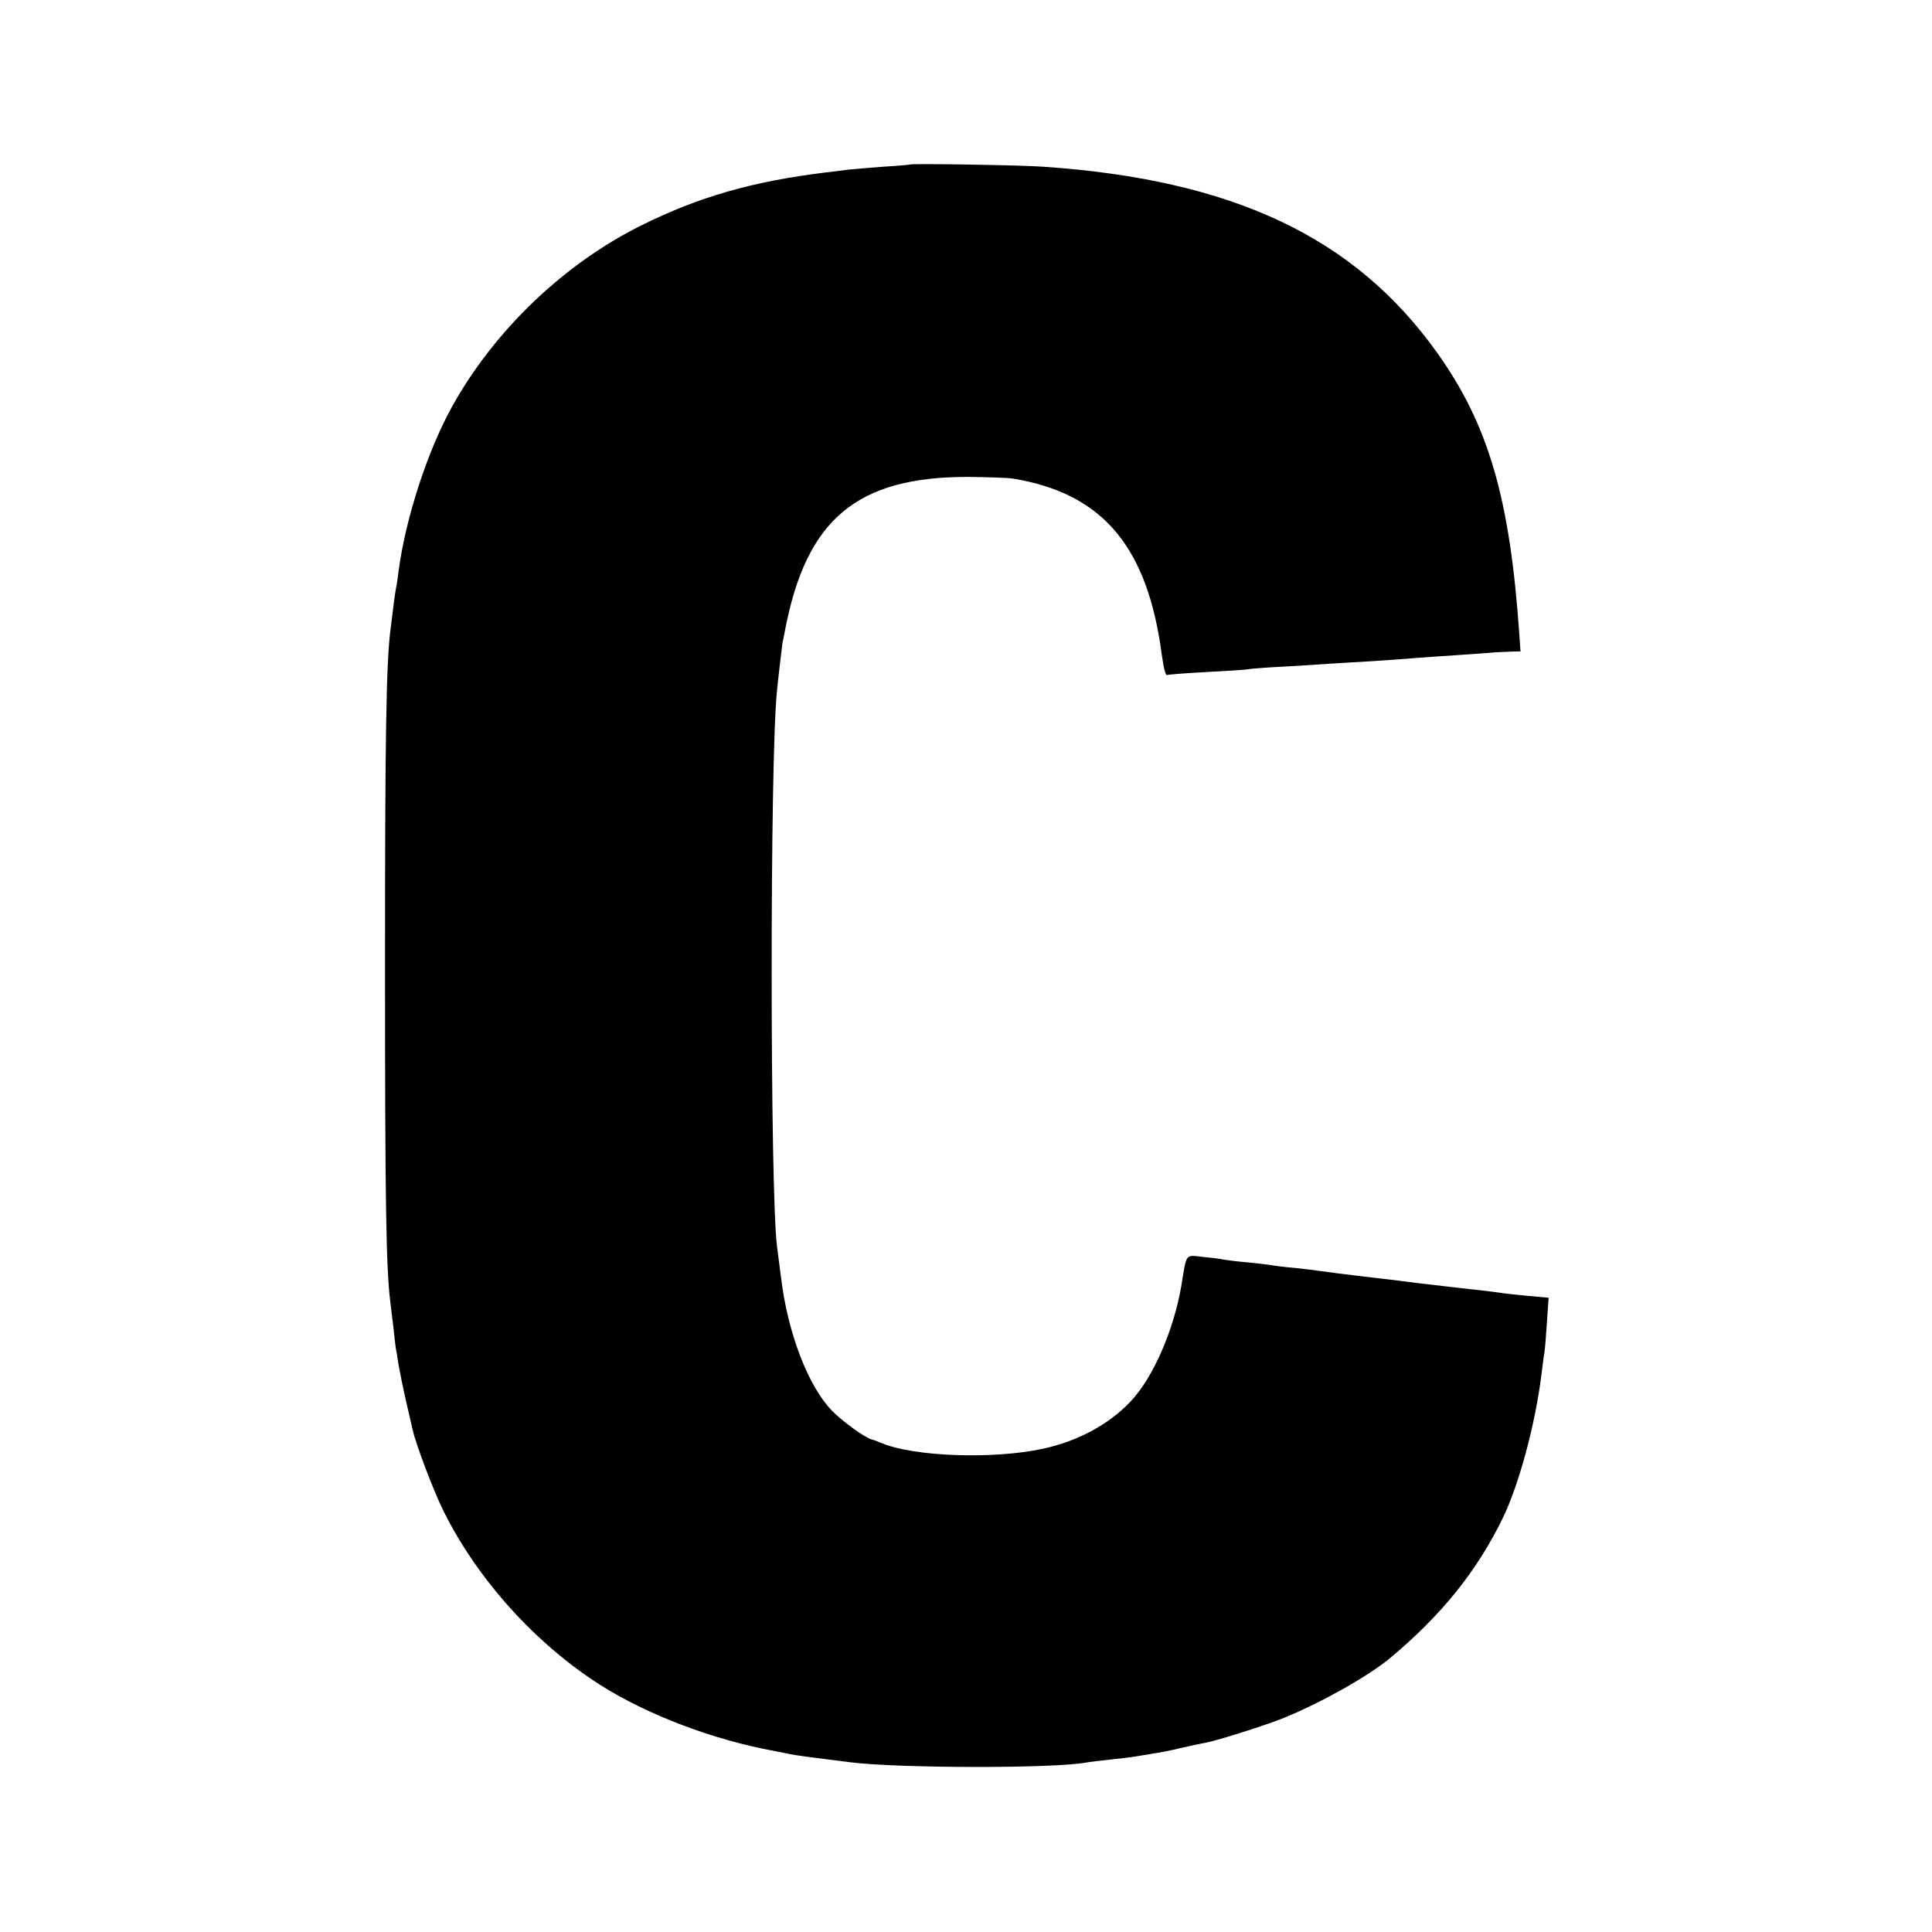
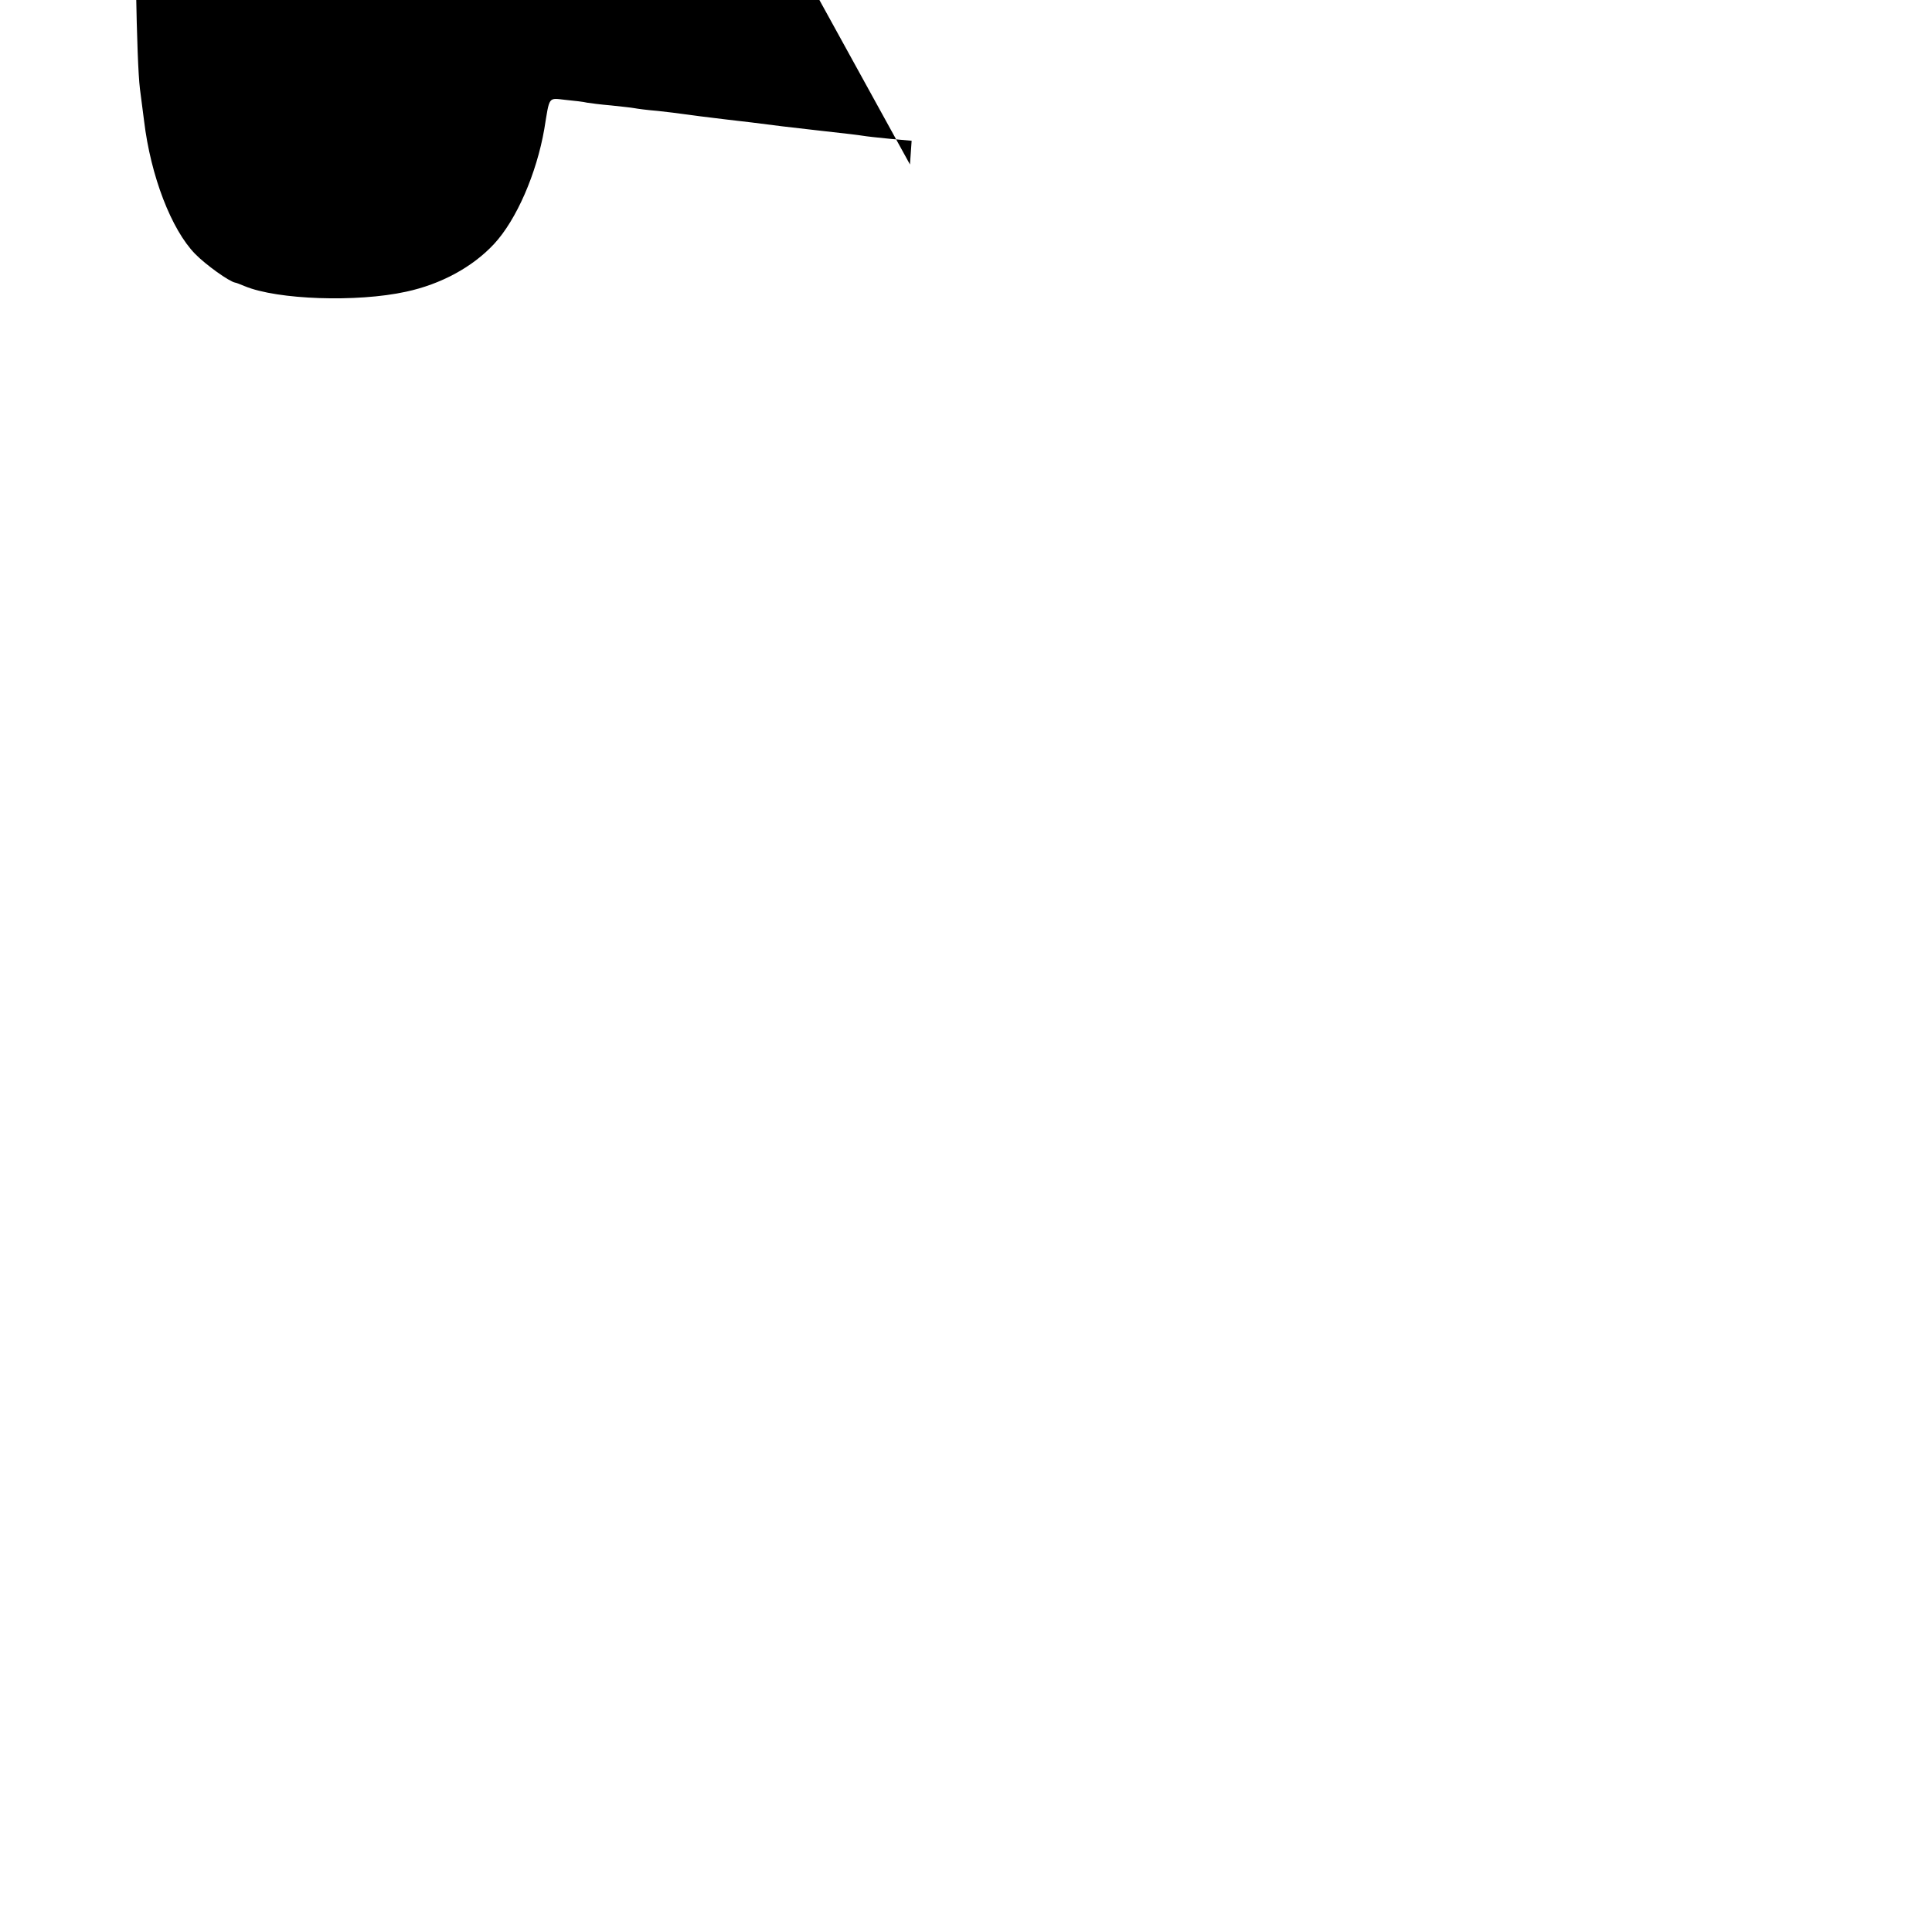
<svg xmlns="http://www.w3.org/2000/svg" version="1.0" width="700pt" height="700pt" viewBox="0 0 700 700" preserveAspectRatio="xMidYMid meet">
  <g transform="translate(0,700) scale(0.1,-0.1)" fill="#000000" stroke="none">
-     <path d="M3297 6404 c-1 -1 -45 -5 -97 -8 -52 -4 -111 -9 -130 -11 -19 -3 -55 -7 -80 -10 -266 -33 -457 -88 -665 -191 -281 -139 -535 -382 -688 -659 -89 -161 -168 -405 -193 -595 -2 -19 -6 -46 -9 -60 -4 -22 -9 -58 -20 -150 -16 -122 -20 -399 -20 -1225 0 -843 4 -1092 19 -1210 2 -16 7 -61 12 -100 4 -38 8 -72 9 -75 1 -3 5 -27 9 -55 5 -27 17 -88 28 -135 11 -47 21 -92 23 -100 12 -54 76 -222 112 -295 124 -249 333 -480 568 -630 170 -108 410 -199 630 -239 17 -3 41 -8 55 -11 22 -5 77 -12 220 -30 174 -22 737 -23 856 -1 10 2 51 7 89 11 39 4 79 9 90 11 10 2 37 6 60 10 22 3 69 12 105 21 36 8 76 17 90 19 42 8 222 65 285 91 138 57 304 151 381 215 187 156 315 315 409 508 59 122 118 341 140 520 4 30 8 67 11 81 2 14 6 64 9 111 l6 86 -78 7 c-42 4 -87 9 -98 11 -19 3 -51 7 -160 19 -27 3 -86 10 -130 15 -93 12 -143 18 -205 25 -66 8 -132 16 -158 20 -13 2 -53 7 -90 11 -37 3 -75 8 -85 10 -10 2 -48 6 -85 10 -36 3 -75 8 -87 10 -11 3 -46 7 -77 10 -65 7 -58 16 -78 -106 -28 -161 -101 -329 -182 -416 -78 -84 -193 -146 -319 -173 -178 -39 -466 -29 -584 20 -17 7 -32 13 -35 13 -22 4 -107 65 -145 104 -86 88 -161 282 -185 482 -6 47 -13 99 -15 116 -25 204 -26 1755 0 2009 4 44 19 169 20 175 1 3 5 23 9 45 77 404 260 558 666 557 69 -1 141 -3 160 -6 315 -52 477 -234 534 -601 2 -16 7 -49 11 -73 4 -23 10 -40 13 -38 4 2 68 7 142 11 74 4 142 8 151 10 10 2 71 7 136 10 65 4 136 8 158 10 22 1 90 6 150 9 61 4 135 9 165 12 30 2 96 7 145 10 50 4 106 7 125 9 19 2 52 3 72 4 l37 1 -4 58 c-34 497 -112 763 -298 1024 -299 419 -740 627 -1428 674 -81 6 -478 12 -482 8z" />
+     <path d="M3297 6404 l6 86 -78 7 c-42 4 -87 9 -98 11 -19 3 -51 7 -160 19 -27 3 -86 10 -130 15 -93 12 -143 18 -205 25 -66 8 -132 16 -158 20 -13 2 -53 7 -90 11 -37 3 -75 8 -85 10 -10 2 -48 6 -85 10 -36 3 -75 8 -87 10 -11 3 -46 7 -77 10 -65 7 -58 16 -78 -106 -28 -161 -101 -329 -182 -416 -78 -84 -193 -146 -319 -173 -178 -39 -466 -29 -584 20 -17 7 -32 13 -35 13 -22 4 -107 65 -145 104 -86 88 -161 282 -185 482 -6 47 -13 99 -15 116 -25 204 -26 1755 0 2009 4 44 19 169 20 175 1 3 5 23 9 45 77 404 260 558 666 557 69 -1 141 -3 160 -6 315 -52 477 -234 534 -601 2 -16 7 -49 11 -73 4 -23 10 -40 13 -38 4 2 68 7 142 11 74 4 142 8 151 10 10 2 71 7 136 10 65 4 136 8 158 10 22 1 90 6 150 9 61 4 135 9 165 12 30 2 96 7 145 10 50 4 106 7 125 9 19 2 52 3 72 4 l37 1 -4 58 c-34 497 -112 763 -298 1024 -299 419 -740 627 -1428 674 -81 6 -478 12 -482 8z" />
  </g>
</svg>